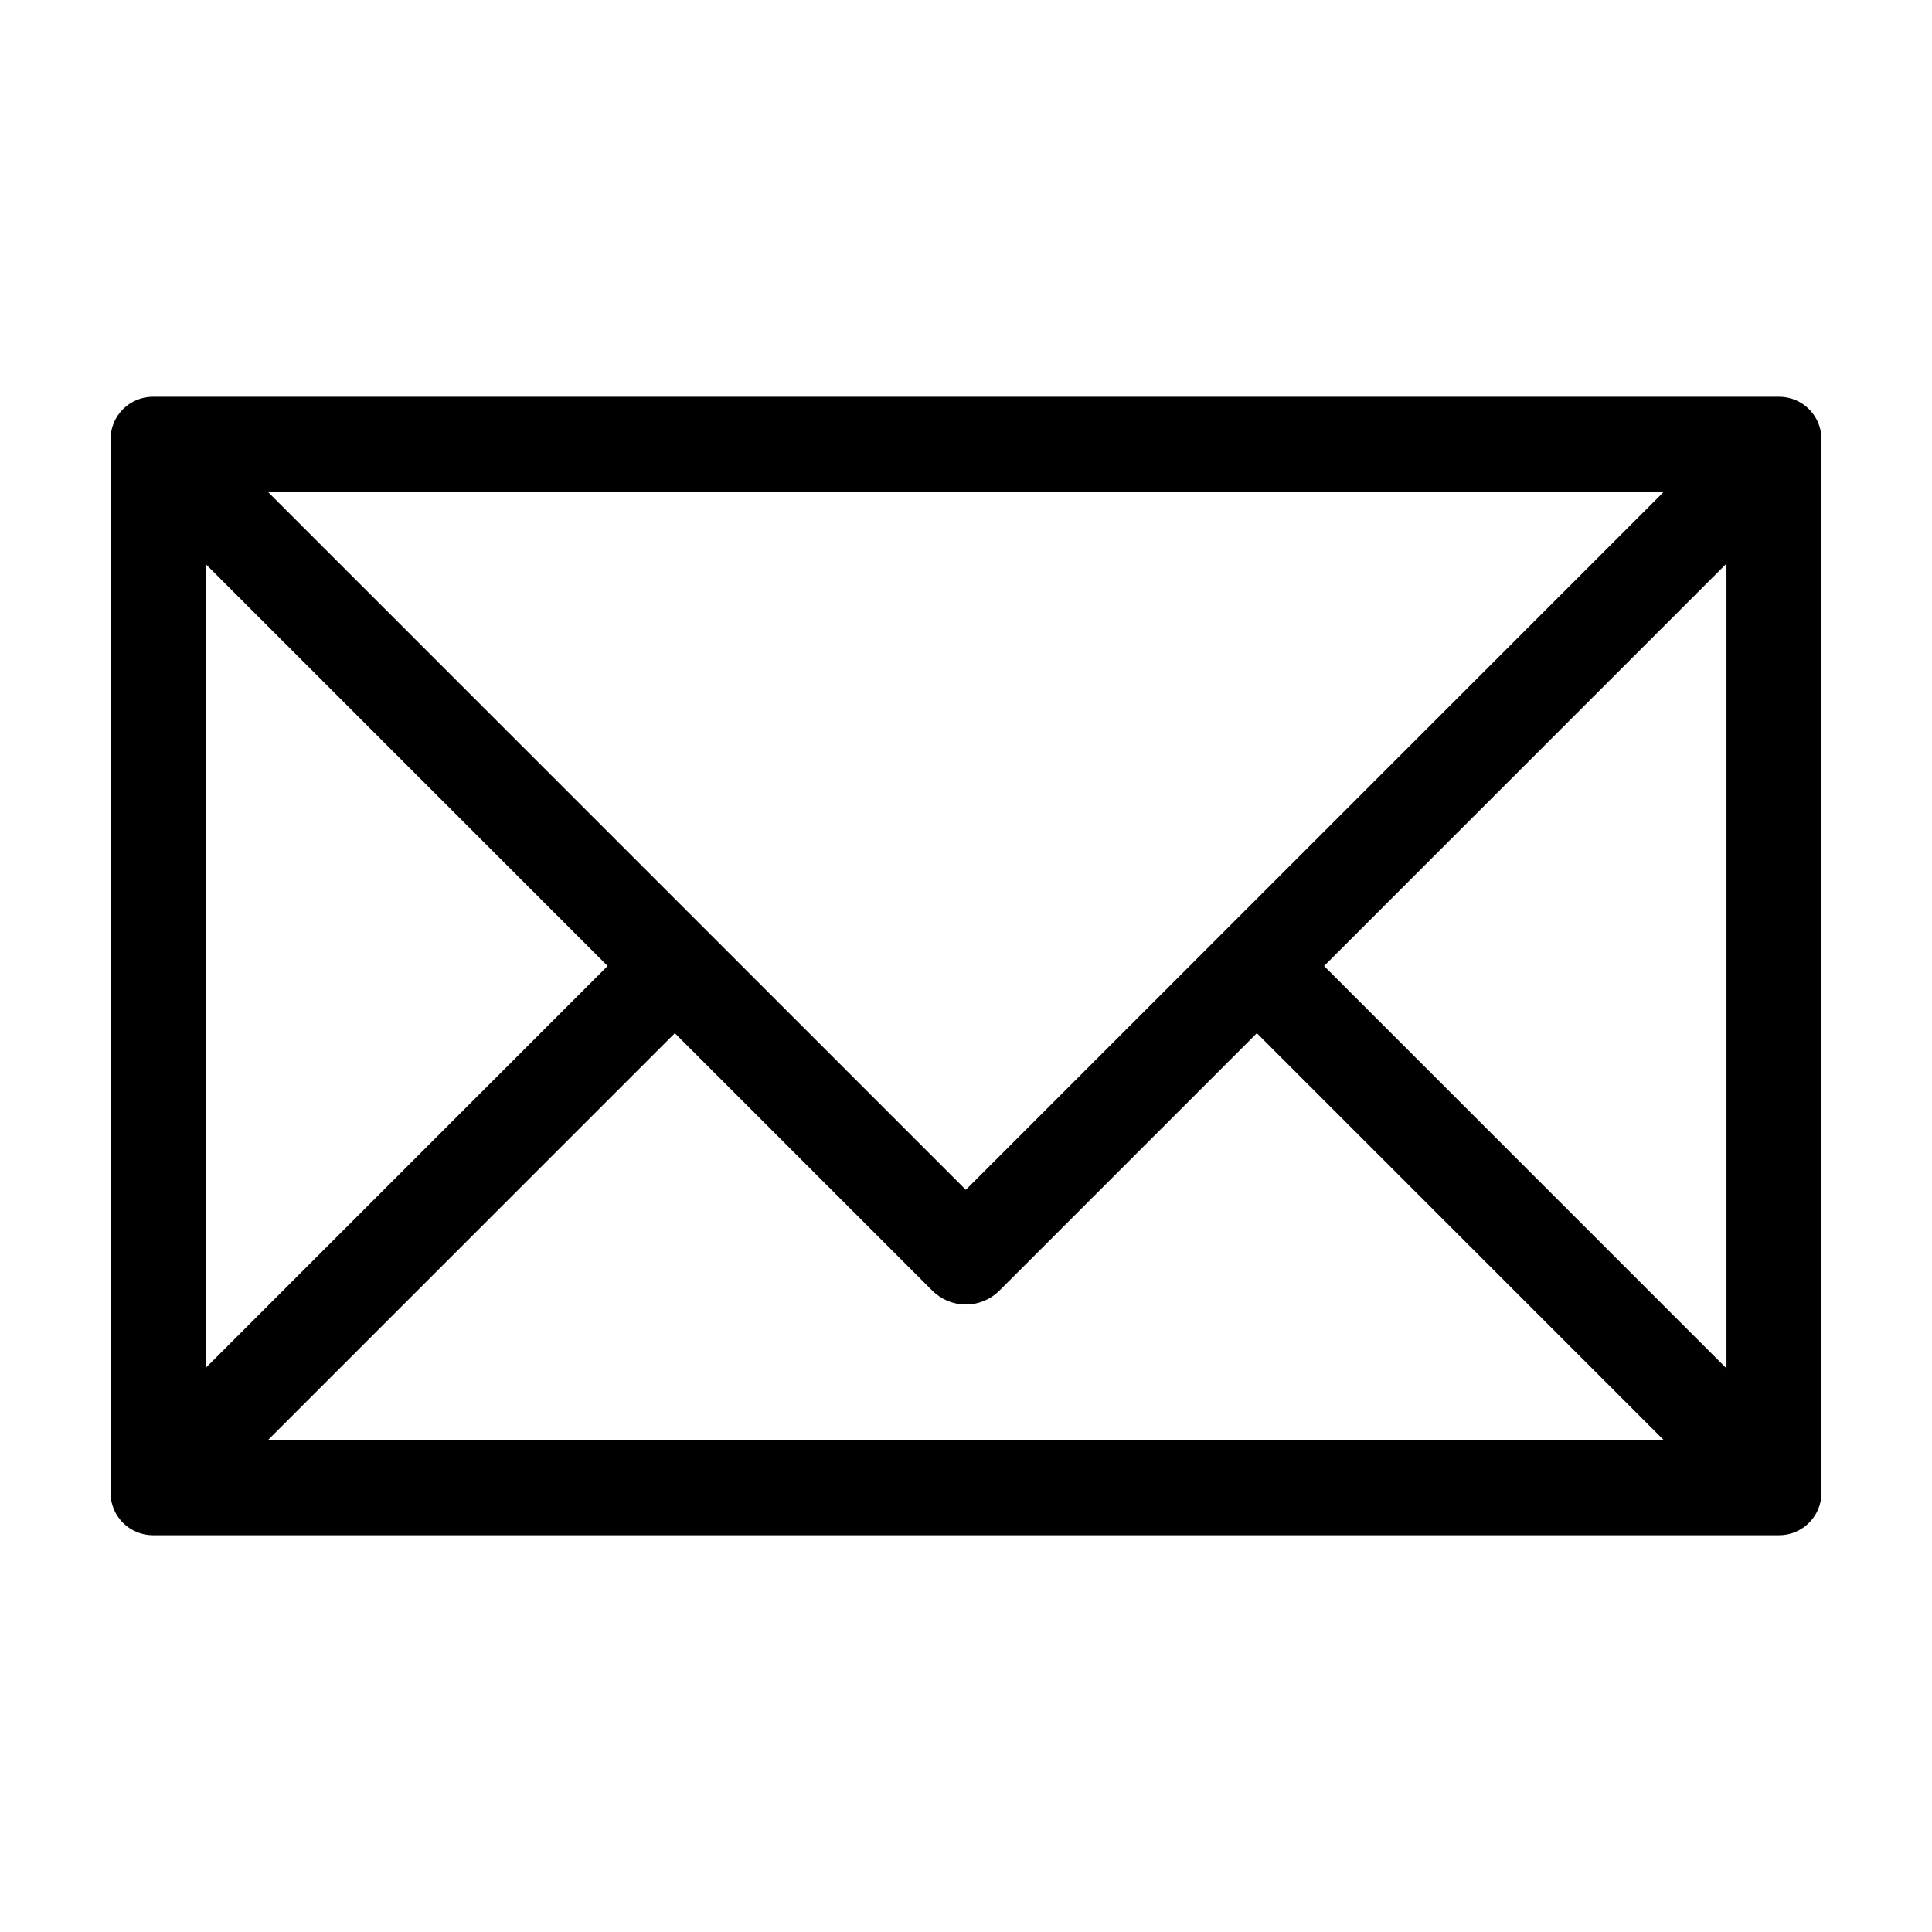
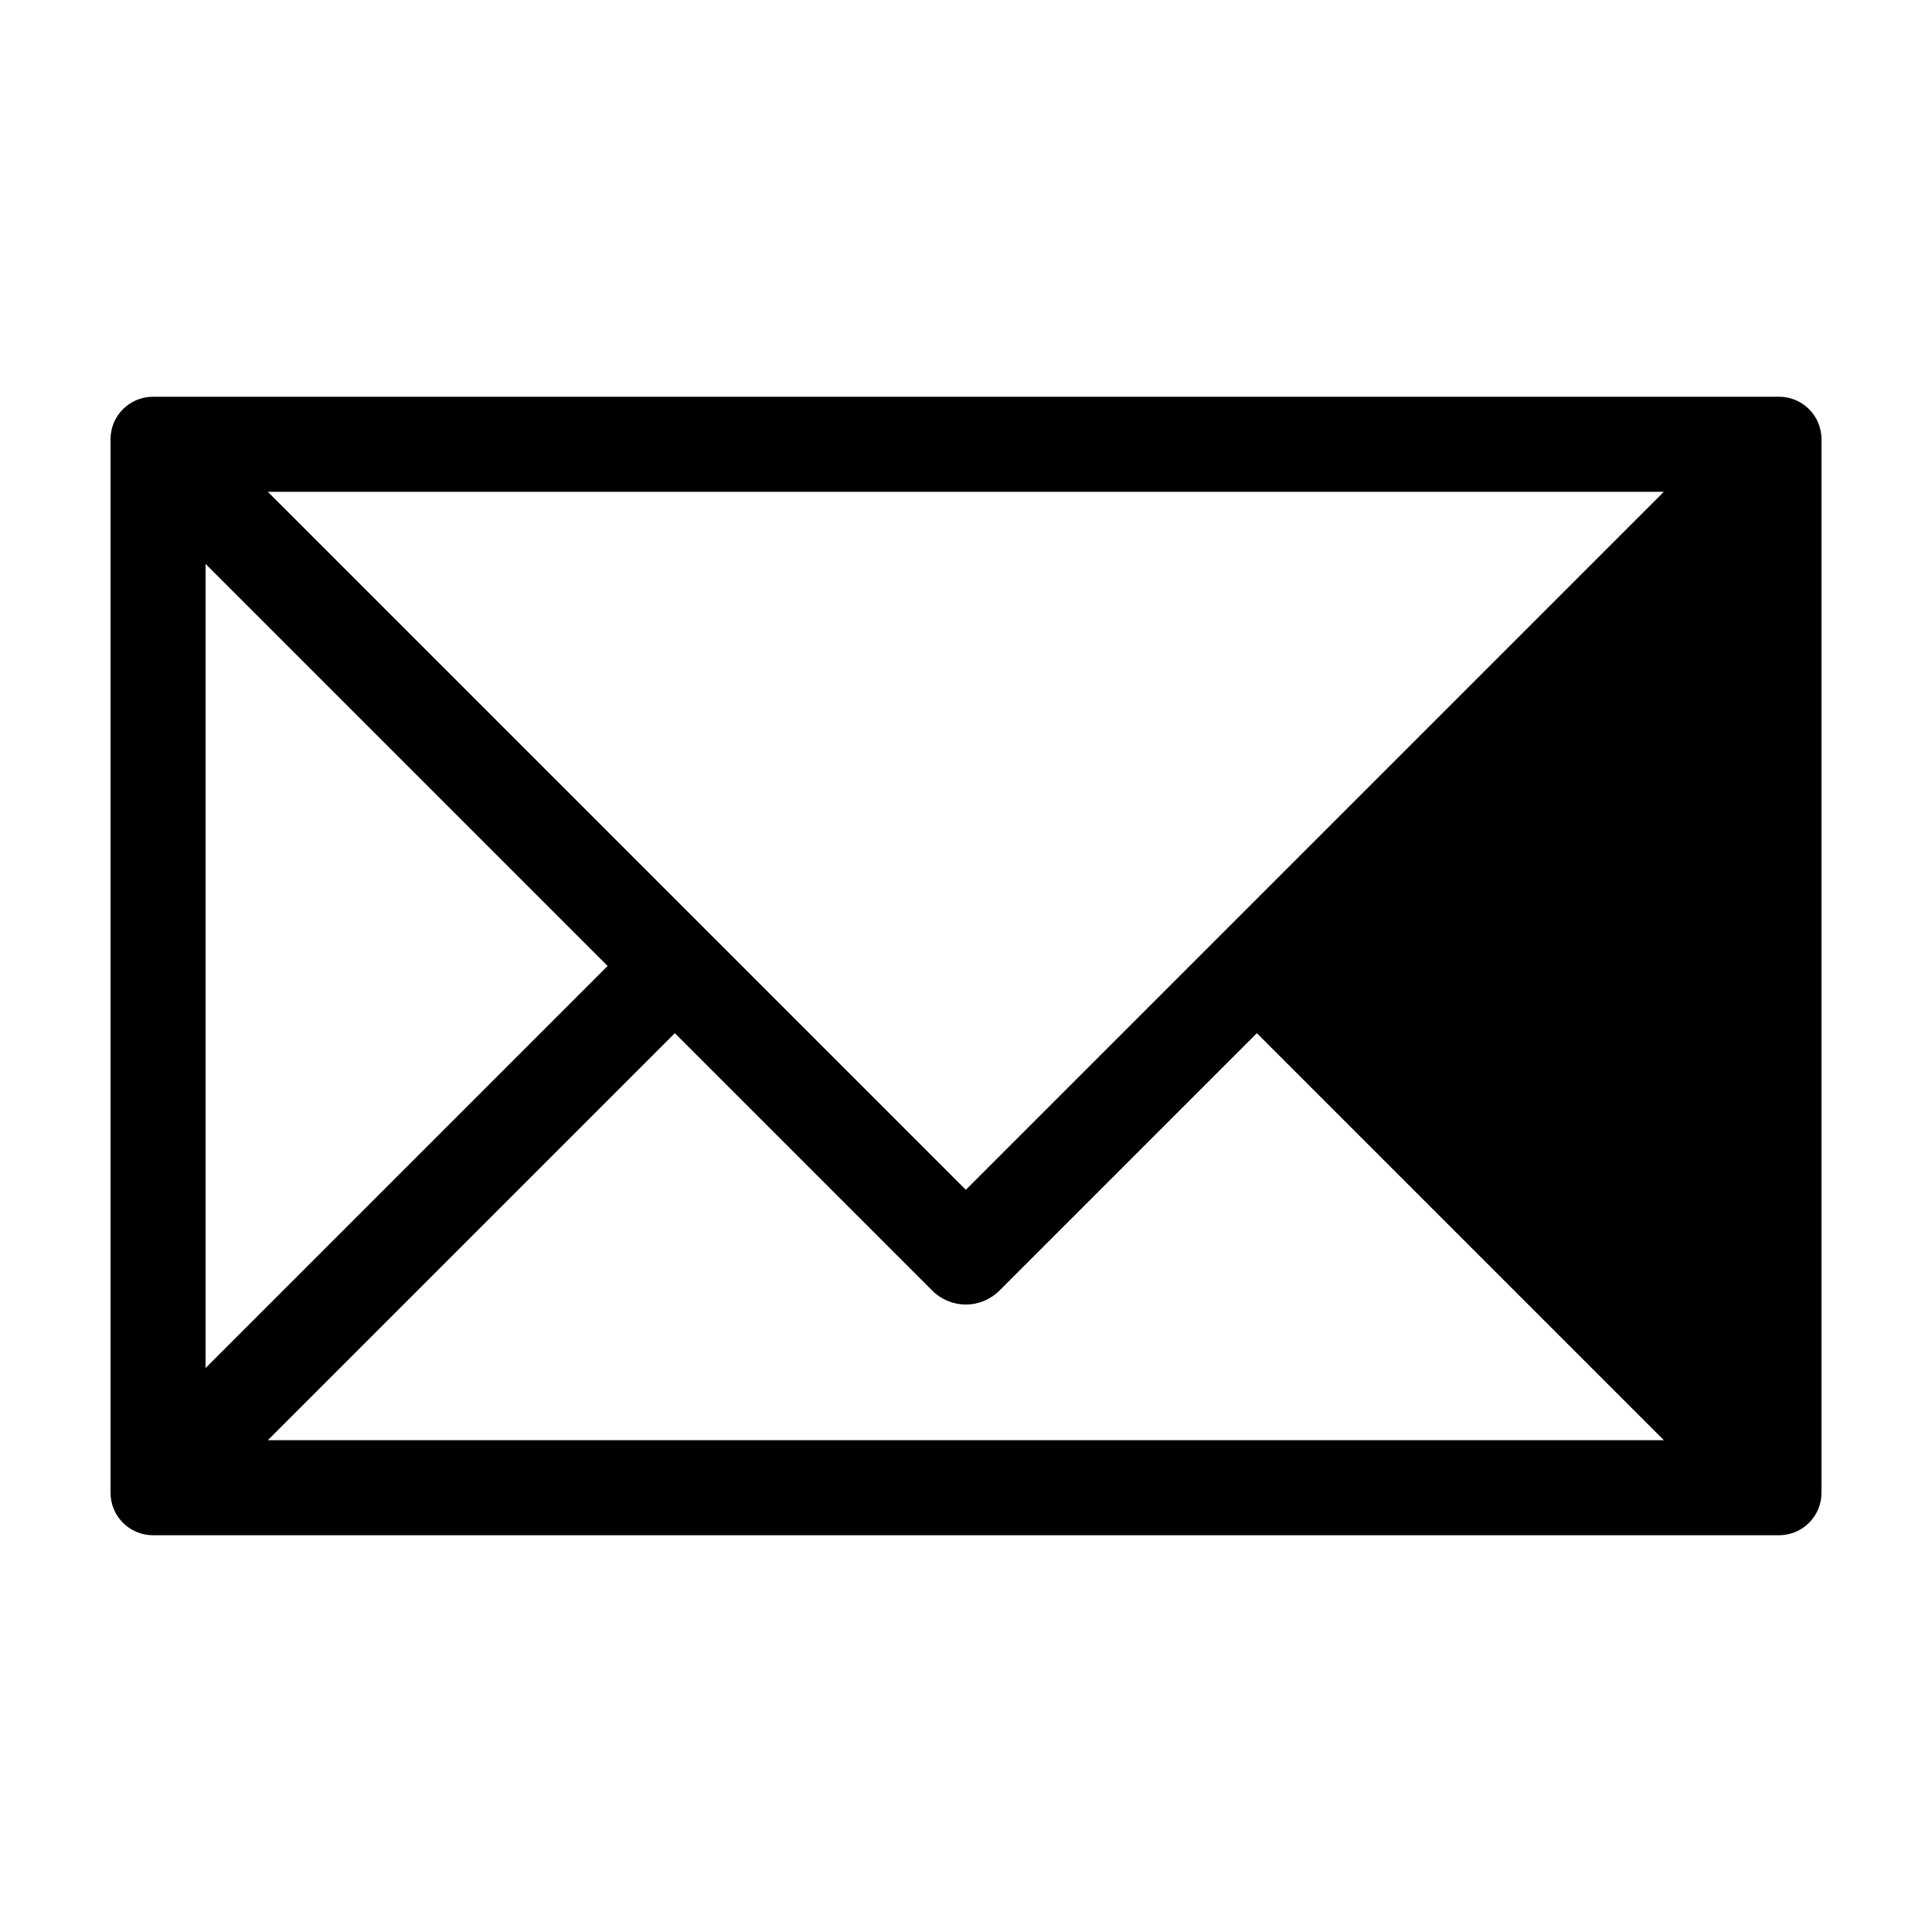
<svg xmlns="http://www.w3.org/2000/svg" fill="#000000" width="800px" height="800px" version="1.1" viewBox="144 144 512 512">
-   <path d="m615.46 249.14h-430.91c-6.219 0-11.258 5.043-11.258 11.258v279.2c0 6.219 5.039 11.258 11.258 11.258h430.91c6.215 0 11.254-5.039 11.254-11.258v-279.2c0-6.215-5.039-11.258-11.254-11.258zm-30.527 25.191-184.98 184.98-184.98-184.98zm-386.45 19.125 106.54 106.54-106.54 106.54zm16.5 232.21 107.86-107.86 68.215 68.215h-0.004c2.363 2.363 5.566 3.691 8.906 3.691 3.34 0 6.543-1.328 8.906-3.691l68.215-68.215 107.86 107.86zm386.55-19.027-106.64-106.64 106.64-106.64z" />
+   <path d="m615.46 249.14h-430.91c-6.219 0-11.258 5.043-11.258 11.258v279.2c0 6.219 5.039 11.258 11.258 11.258h430.91c6.215 0 11.254-5.039 11.254-11.258v-279.2c0-6.215-5.039-11.258-11.254-11.258zm-30.527 25.191-184.98 184.98-184.98-184.98zm-386.45 19.125 106.54 106.54-106.54 106.54zm16.5 232.21 107.86-107.86 68.215 68.215h-0.004c2.363 2.363 5.566 3.691 8.906 3.691 3.34 0 6.543-1.328 8.906-3.691l68.215-68.215 107.86 107.86m386.55-19.027-106.64-106.64 106.64-106.64z" />
</svg>